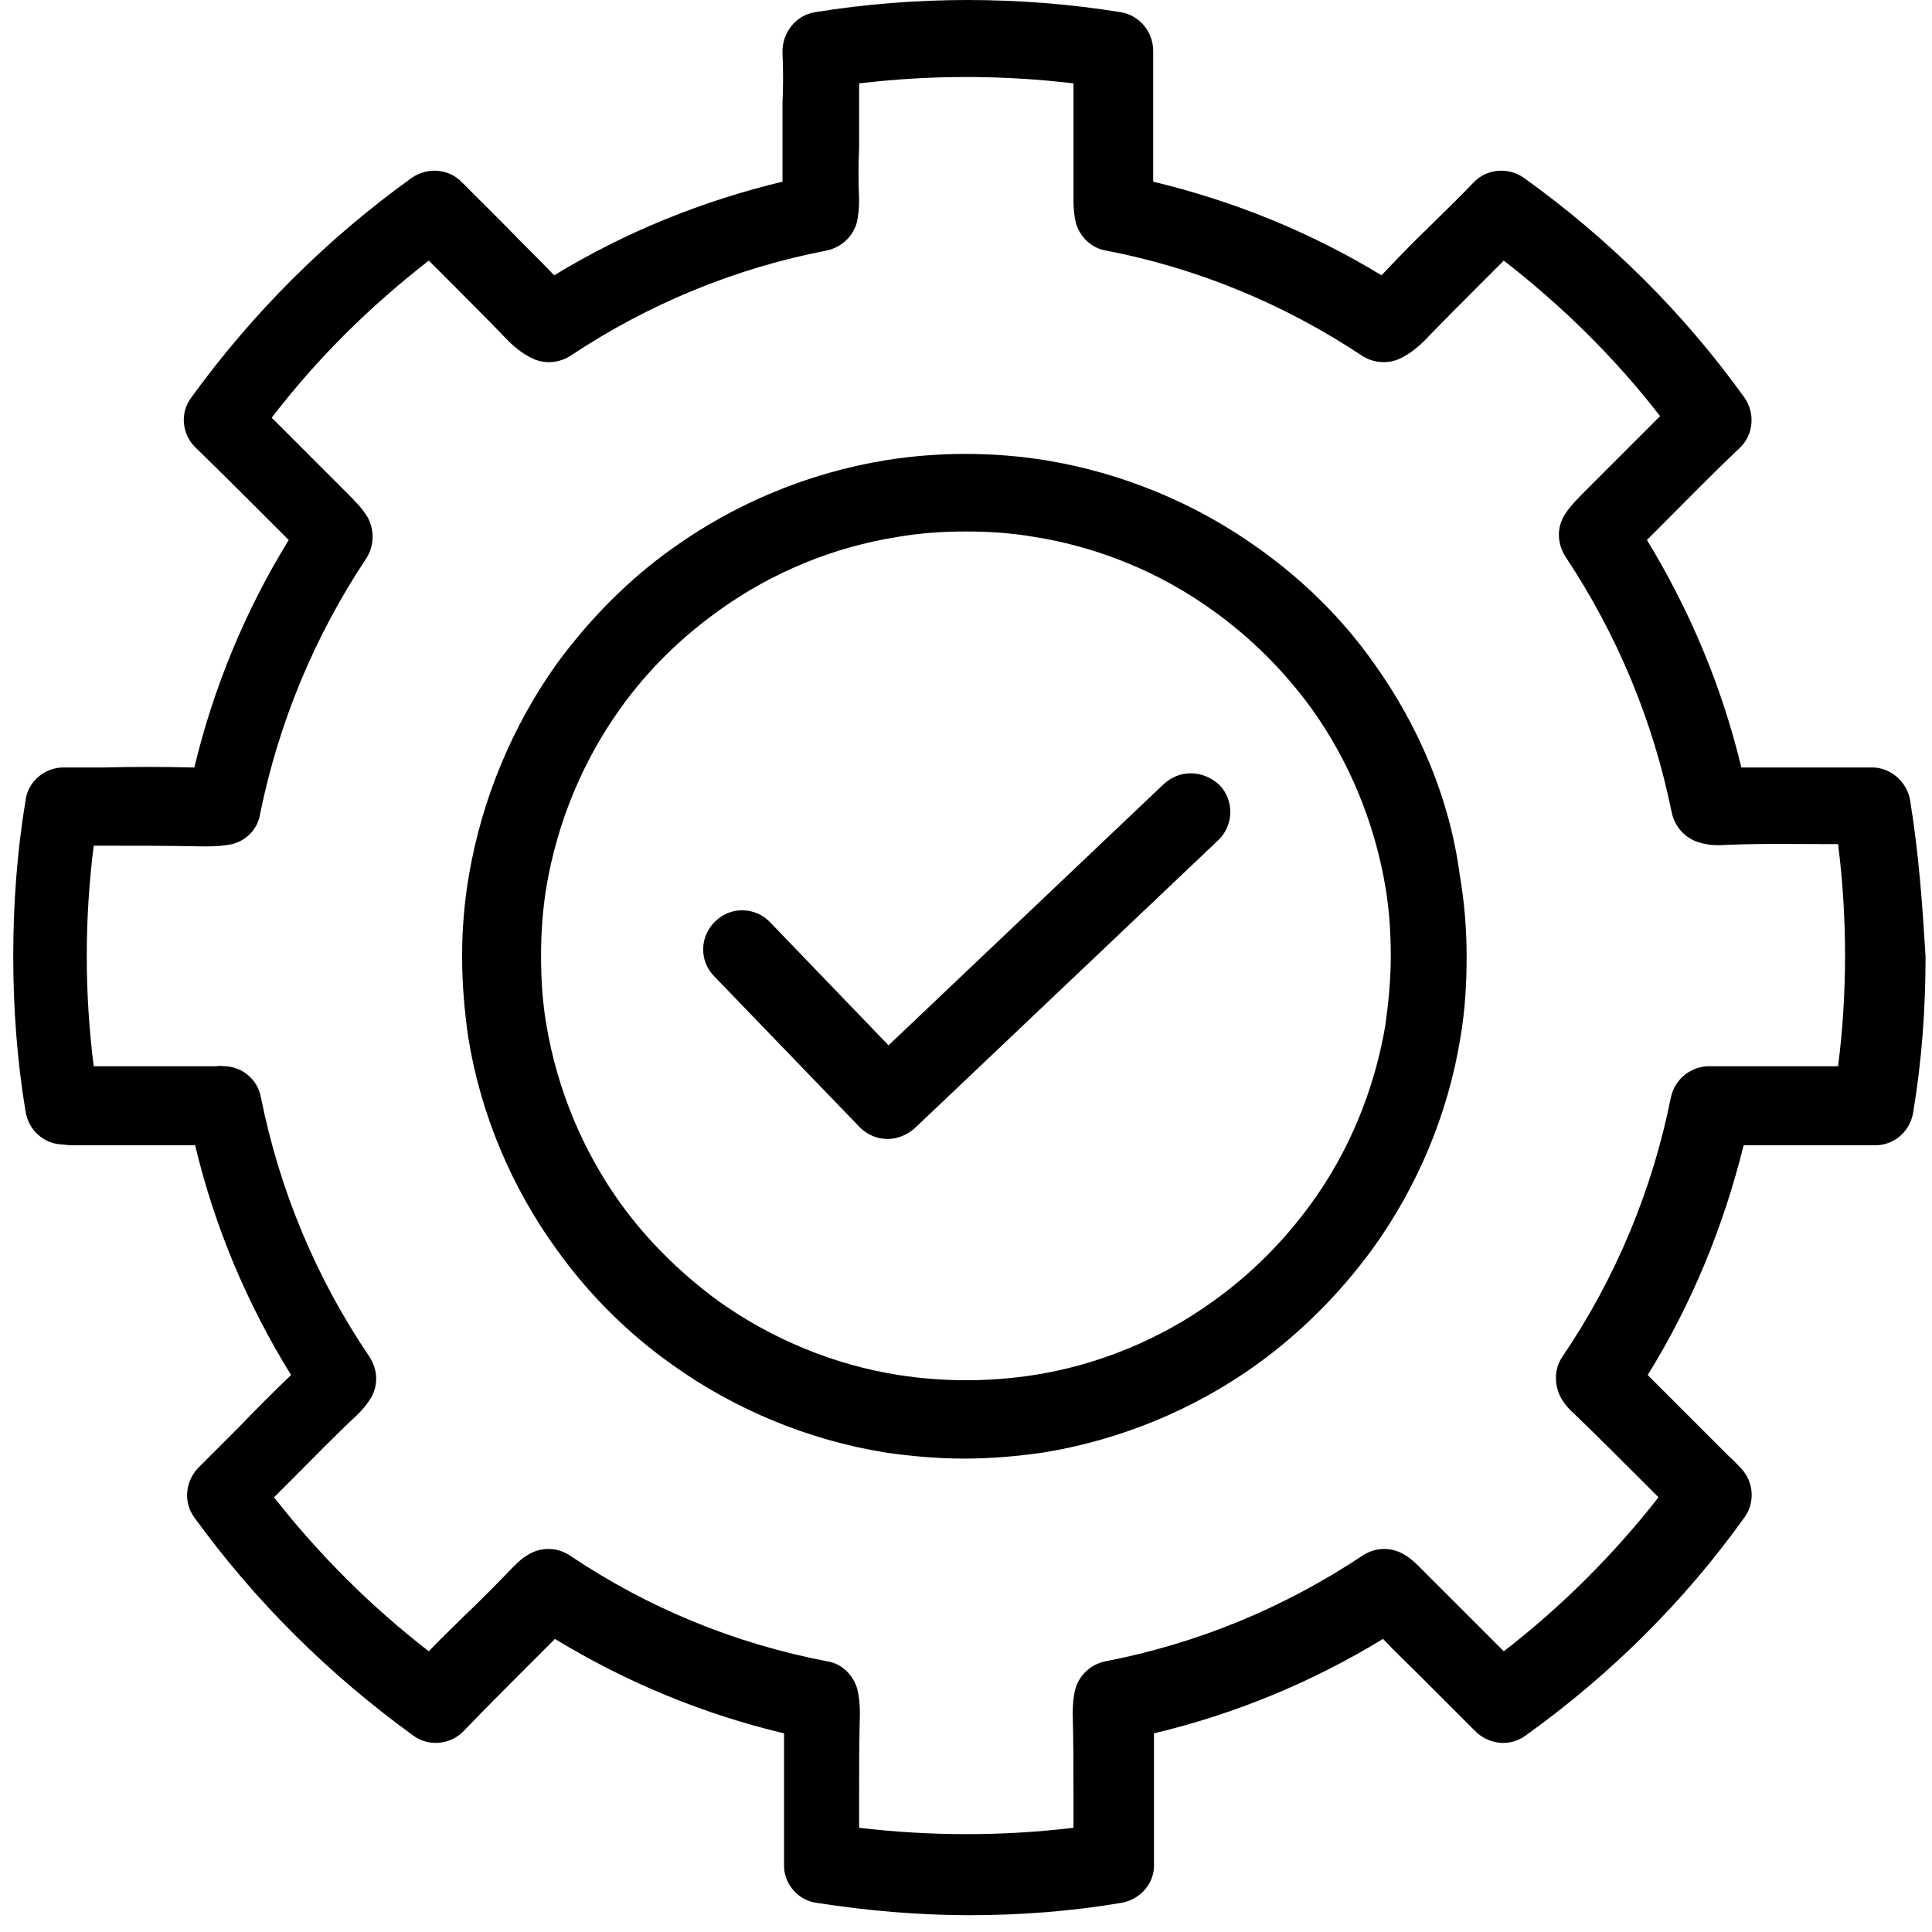
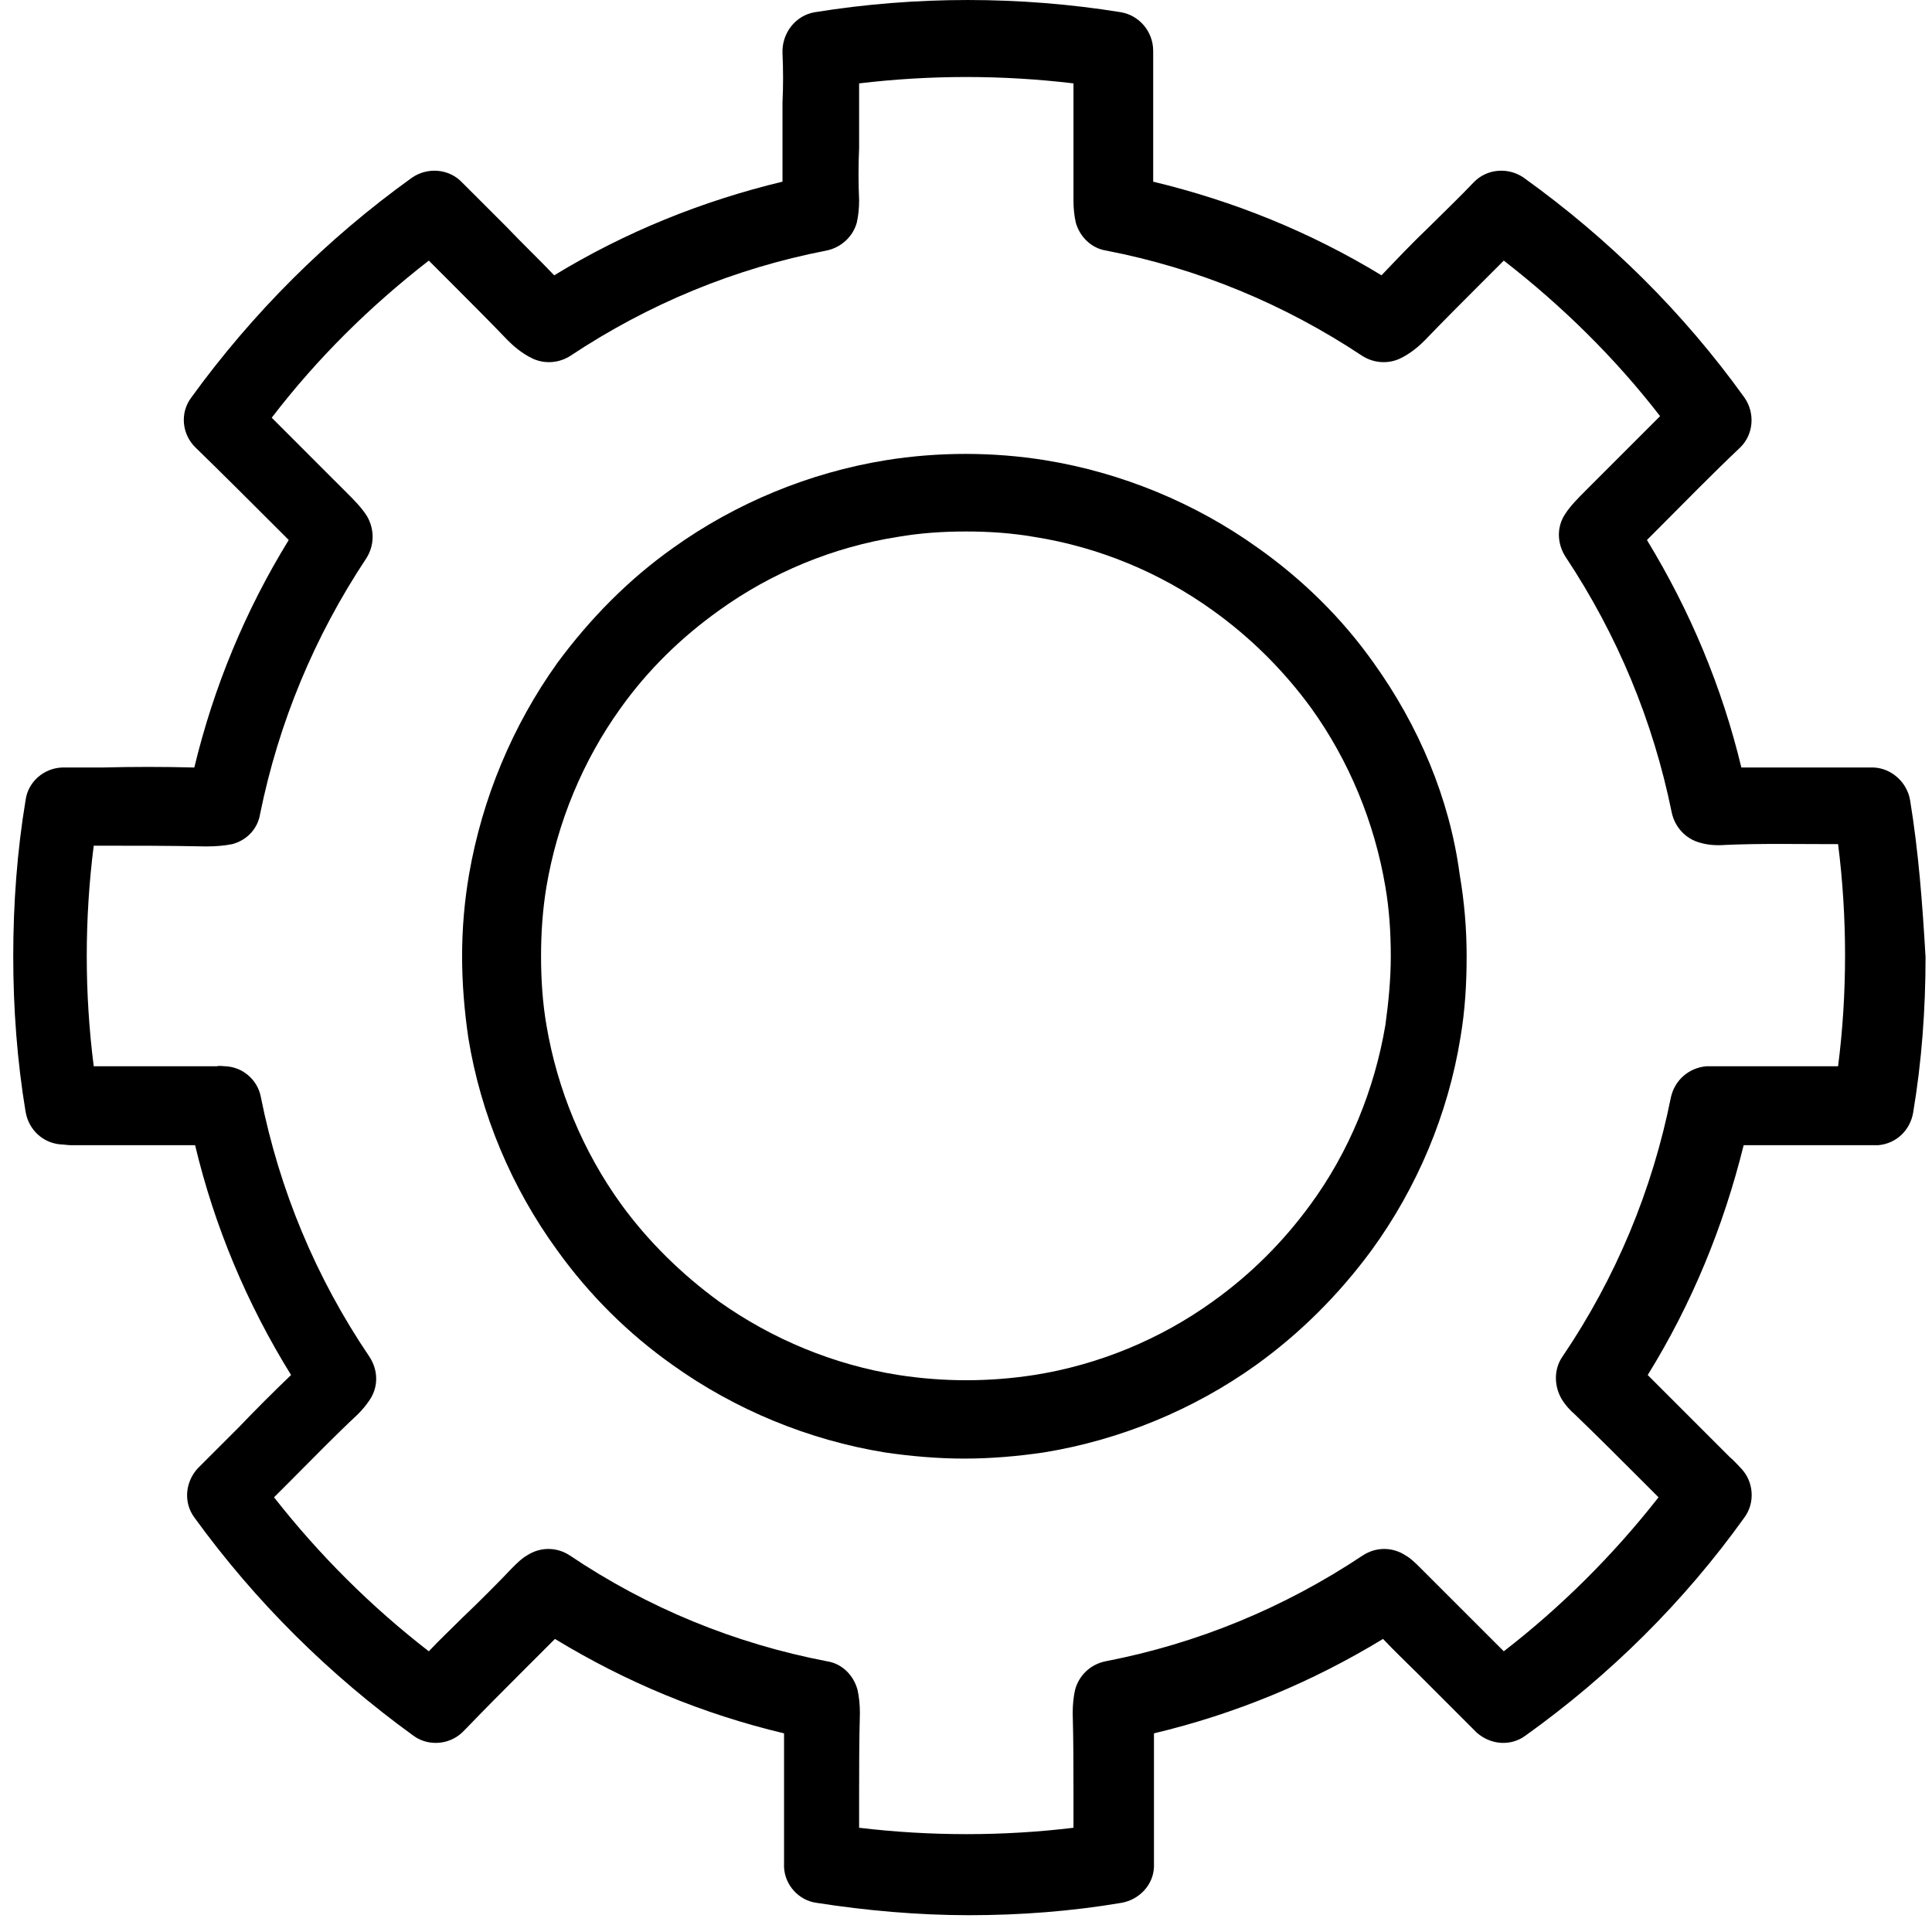
<svg xmlns="http://www.w3.org/2000/svg" width="62" height="62" viewBox="0 0 62 62" fill="none">
  <path d="M61.296 25.673C61.197 25.102 60.7 24.655 60.129 24.63C60.104 24.63 60.005 24.63 59.98 24.63H58.837C57.869 24.63 56.875 24.63 55.882 24.63C55.261 22.047 54.243 19.614 52.852 17.329L53.2 16.981C54.069 16.112 54.938 15.218 55.832 14.373C56.279 13.951 56.329 13.256 55.981 12.759C54.019 10.027 51.635 7.668 48.903 5.706C48.407 5.358 47.711 5.408 47.289 5.855C46.817 6.352 46.32 6.823 45.848 7.295C45.327 7.792 44.83 8.314 44.334 8.835C42.049 7.444 39.59 6.451 37.007 5.83C37.007 5.482 37.007 5.11 37.007 4.762V4.166C37.007 4.116 37.007 4.067 37.007 4.017V3.297C37.007 2.775 37.007 2.229 37.007 1.633C37.007 1.012 36.56 0.49 35.964 0.391C32.735 -0.13 29.383 -0.13 26.154 0.391C25.533 0.49 25.086 1.062 25.111 1.707C25.136 2.229 25.136 2.775 25.111 3.297V4.017C25.111 4.067 25.111 4.116 25.111 4.166V4.762C25.111 5.135 25.111 5.482 25.111 5.83C22.528 6.451 20.07 7.444 17.785 8.835C17.288 8.314 16.766 7.817 16.27 7.295C15.798 6.823 15.301 6.327 14.829 5.855C14.407 5.408 13.712 5.358 13.215 5.706C10.483 7.668 8.099 10.052 6.137 12.759C5.764 13.256 5.839 13.951 6.286 14.373C7.18 15.243 8.049 16.112 8.918 16.981L9.266 17.329C7.875 19.589 6.857 22.047 6.236 24.63C5.243 24.605 4.249 24.605 3.281 24.63H2.138C2.114 24.63 2.014 24.63 1.989 24.63C1.393 24.655 0.897 25.102 0.822 25.673C0.549 27.312 0.425 29.001 0.425 30.69C0.425 32.354 0.549 34.043 0.822 35.682C0.922 36.253 1.369 36.675 1.94 36.725C2.039 36.725 2.163 36.75 2.263 36.75C3.107 36.75 3.927 36.75 4.771 36.75C5.268 36.75 5.764 36.75 6.261 36.75C6.882 39.358 7.925 41.841 9.341 44.126C8.769 44.672 8.198 45.244 7.652 45.815L6.708 46.758C6.559 46.907 6.435 47.032 6.336 47.131C5.938 47.578 5.889 48.224 6.236 48.696C8.198 51.403 10.558 53.737 13.265 55.699C13.736 56.047 14.407 55.997 14.829 55.6C14.879 55.55 14.929 55.501 14.953 55.476C15.525 54.88 16.096 54.308 16.667 53.737C17.04 53.365 17.437 52.967 17.809 52.595C20.094 53.986 22.553 55.004 25.161 55.625C25.161 56.32 25.161 57.016 25.161 57.736C25.161 58.406 25.161 59.052 25.161 59.747C25.161 59.772 25.161 59.896 25.161 59.921C25.186 60.492 25.633 60.989 26.204 61.064C27.793 61.312 29.457 61.461 31.096 61.461C32.735 61.461 34.375 61.337 35.989 61.064C36.56 60.964 37.007 60.492 37.032 59.921C37.032 59.896 37.032 59.747 37.032 59.722C37.032 59.052 37.032 58.406 37.032 57.736C37.032 57.04 37.032 56.345 37.032 55.625C39.64 55.004 42.098 53.986 44.383 52.595C44.756 52.992 45.153 53.365 45.526 53.737C46.097 54.308 46.668 54.88 47.239 55.451C47.289 55.501 47.339 55.55 47.388 55.6C47.835 55.997 48.481 56.047 48.953 55.699C51.66 53.762 54.044 51.403 55.981 48.696C56.329 48.224 56.279 47.553 55.882 47.131C55.782 47.032 55.658 46.883 55.509 46.758L54.566 45.815C54.019 45.268 53.448 44.697 52.877 44.126C54.292 41.841 55.311 39.358 55.956 36.75C56.453 36.75 56.95 36.75 57.447 36.75C58.291 36.75 59.111 36.75 59.93 36.75C60.054 36.75 60.178 36.75 60.278 36.75C60.849 36.7 61.296 36.278 61.395 35.707C61.669 34.068 61.793 32.404 61.793 30.715C61.693 29.001 61.569 27.337 61.296 25.673ZM58.986 34.217C58.44 34.217 57.894 34.217 57.347 34.217C56.577 34.217 55.807 34.217 55.013 34.217C54.913 34.217 54.839 34.217 54.764 34.217C54.193 34.266 53.746 34.664 53.622 35.21C53.026 38.19 51.859 40.997 50.145 43.53C49.847 43.952 49.872 44.523 50.145 44.946C50.244 45.095 50.368 45.244 50.542 45.393C51.263 46.088 51.983 46.808 52.703 47.528L53.224 48.05C51.784 49.888 50.12 51.552 48.258 52.992C47.91 52.645 47.537 52.272 47.19 51.924C46.643 51.378 46.122 50.856 45.575 50.31C45.426 50.161 45.277 50.012 45.103 49.913C44.681 49.639 44.16 49.639 43.737 49.913C41.204 51.601 38.423 52.744 35.467 53.315C34.995 53.414 34.623 53.762 34.499 54.234C34.449 54.458 34.424 54.706 34.424 54.979C34.449 55.873 34.449 56.742 34.449 57.636C34.449 57.984 34.449 58.307 34.449 58.655C32.189 58.928 29.855 58.928 27.57 58.655C27.57 58.307 27.57 57.984 27.57 57.636C27.57 56.742 27.57 55.873 27.595 54.979C27.595 54.706 27.57 54.458 27.52 54.234C27.396 53.762 27.023 53.389 26.552 53.315C23.571 52.744 20.79 51.601 18.281 49.913C17.859 49.639 17.338 49.639 16.915 49.913C16.742 50.012 16.593 50.161 16.444 50.31C15.922 50.856 15.376 51.403 14.829 51.924C14.482 52.272 14.109 52.62 13.761 52.992C11.899 51.552 10.235 49.888 8.794 48.05L9.316 47.528C10.036 46.808 10.731 46.088 11.476 45.393C11.626 45.244 11.75 45.095 11.849 44.946C12.147 44.523 12.147 43.977 11.849 43.53C10.135 40.997 8.968 38.19 8.372 35.21C8.273 34.664 7.801 34.242 7.23 34.217C7.155 34.217 7.056 34.192 6.956 34.217C6.187 34.217 5.417 34.217 4.647 34.217C4.1 34.217 3.579 34.217 3.008 34.217C2.859 33.05 2.784 31.857 2.784 30.69C2.784 29.498 2.859 28.306 3.008 27.139H3.182C4.299 27.139 5.466 27.139 6.609 27.163C6.932 27.163 7.205 27.139 7.453 27.089C7.925 26.965 8.273 26.592 8.347 26.12C8.943 23.19 10.086 20.433 11.75 17.925C12.023 17.503 12.023 16.981 11.774 16.559C11.601 16.286 11.377 16.062 11.079 15.764L10.582 15.268C9.962 14.647 9.341 14.026 8.72 13.405C10.185 11.492 11.874 9.829 13.761 8.363C13.985 8.587 14.233 8.835 14.457 9.059C15.078 9.68 15.698 10.3 16.294 10.921C16.468 11.095 16.742 11.344 17.114 11.517C17.511 11.691 17.959 11.642 18.306 11.418C20.814 9.754 23.571 8.612 26.527 8.04C26.998 7.941 27.371 7.593 27.495 7.146C27.545 6.923 27.57 6.699 27.57 6.426C27.545 5.855 27.545 5.309 27.57 4.737V3.967C27.57 3.918 27.57 3.868 27.57 3.818V3.272C27.57 3.073 27.57 2.875 27.57 2.676C29.855 2.403 32.164 2.403 34.449 2.676C34.449 2.875 34.449 3.073 34.449 3.272V3.818C34.449 3.868 34.449 3.918 34.449 3.967V4.737C34.449 5.309 34.449 5.855 34.449 6.426C34.449 6.699 34.474 6.923 34.524 7.146C34.648 7.593 35.02 7.966 35.492 8.04C38.448 8.612 41.204 9.754 43.713 11.418C44.06 11.642 44.507 11.691 44.905 11.517C45.277 11.344 45.55 11.095 45.724 10.921C46.32 10.3 46.941 9.68 47.562 9.059C47.786 8.835 48.034 8.587 48.258 8.363C50.145 9.829 51.834 11.492 53.274 13.355C52.653 13.976 52.032 14.597 51.411 15.218L50.915 15.714C50.617 16.012 50.393 16.236 50.219 16.509C49.946 16.931 49.971 17.453 50.244 17.875C51.908 20.384 53.051 23.14 53.647 26.071C53.746 26.543 54.094 26.915 54.541 27.039C54.789 27.114 55.062 27.139 55.385 27.114C56.528 27.064 57.695 27.089 58.812 27.089H58.986C59.135 28.256 59.21 29.473 59.21 30.64C59.21 31.882 59.135 33.05 58.986 34.217Z" fill="black" />
  <path d="M44.085 21.277C43.067 19.837 41.8 18.595 40.36 17.577C38.348 16.137 35.989 15.168 33.555 14.771C31.866 14.498 30.103 14.498 28.414 14.771C25.98 15.168 23.621 16.137 21.609 17.577C20.169 18.595 18.927 19.862 17.884 21.277C16.444 23.289 15.475 25.624 15.053 28.058C14.904 28.927 14.829 29.796 14.829 30.69C14.829 31.559 14.904 32.453 15.028 33.298C15.425 35.757 16.419 38.116 17.884 40.127C18.902 41.543 20.144 42.785 21.584 43.803C23.596 45.244 25.956 46.212 28.389 46.609C29.234 46.734 30.103 46.808 30.947 46.808C31.792 46.808 32.661 46.734 33.505 46.609C35.939 46.212 38.299 45.244 40.31 43.803C41.726 42.785 42.968 41.543 44.011 40.127C45.476 38.116 46.469 35.757 46.867 33.298C47.016 32.429 47.066 31.559 47.066 30.69C47.066 29.796 46.991 28.927 46.842 28.058C46.519 25.624 45.526 23.289 44.085 21.277ZM44.458 32.9C44.11 34.962 43.291 36.973 42.049 38.662C41.179 39.854 40.136 40.897 38.919 41.767C37.231 42.983 35.244 43.803 33.183 44.126C31.742 44.349 30.277 44.349 28.836 44.126C26.775 43.803 24.788 42.983 23.075 41.767C21.883 40.897 20.815 39.854 19.945 38.662C18.704 36.949 17.884 34.962 17.536 32.9C17.412 32.18 17.363 31.435 17.363 30.69C17.363 29.945 17.412 29.2 17.536 28.455C17.884 26.394 18.704 24.407 19.921 22.718C20.79 21.501 21.858 20.458 23.075 19.589C24.763 18.372 26.75 17.552 28.812 17.229C29.532 17.105 30.252 17.056 30.997 17.056C31.742 17.056 32.462 17.105 33.183 17.229C35.244 17.552 37.231 18.372 38.919 19.589C40.136 20.458 41.204 21.526 42.074 22.718C43.291 24.407 44.11 26.394 44.458 28.455C44.582 29.175 44.632 29.92 44.632 30.69C44.632 31.435 44.557 32.18 44.458 32.9Z" fill="black" />
-   <path d="M37.33 25.177L28.514 33.546L24.714 29.597C24.242 29.101 23.447 29.076 22.95 29.572C22.454 30.044 22.429 30.839 22.925 31.336L27.595 36.179C27.843 36.427 28.166 36.551 28.489 36.551C28.787 36.551 29.11 36.427 29.358 36.203L39.093 26.965C39.59 26.493 39.615 25.698 39.143 25.201C38.621 24.705 37.852 24.68 37.33 25.177Z" fill="black" />
</svg>